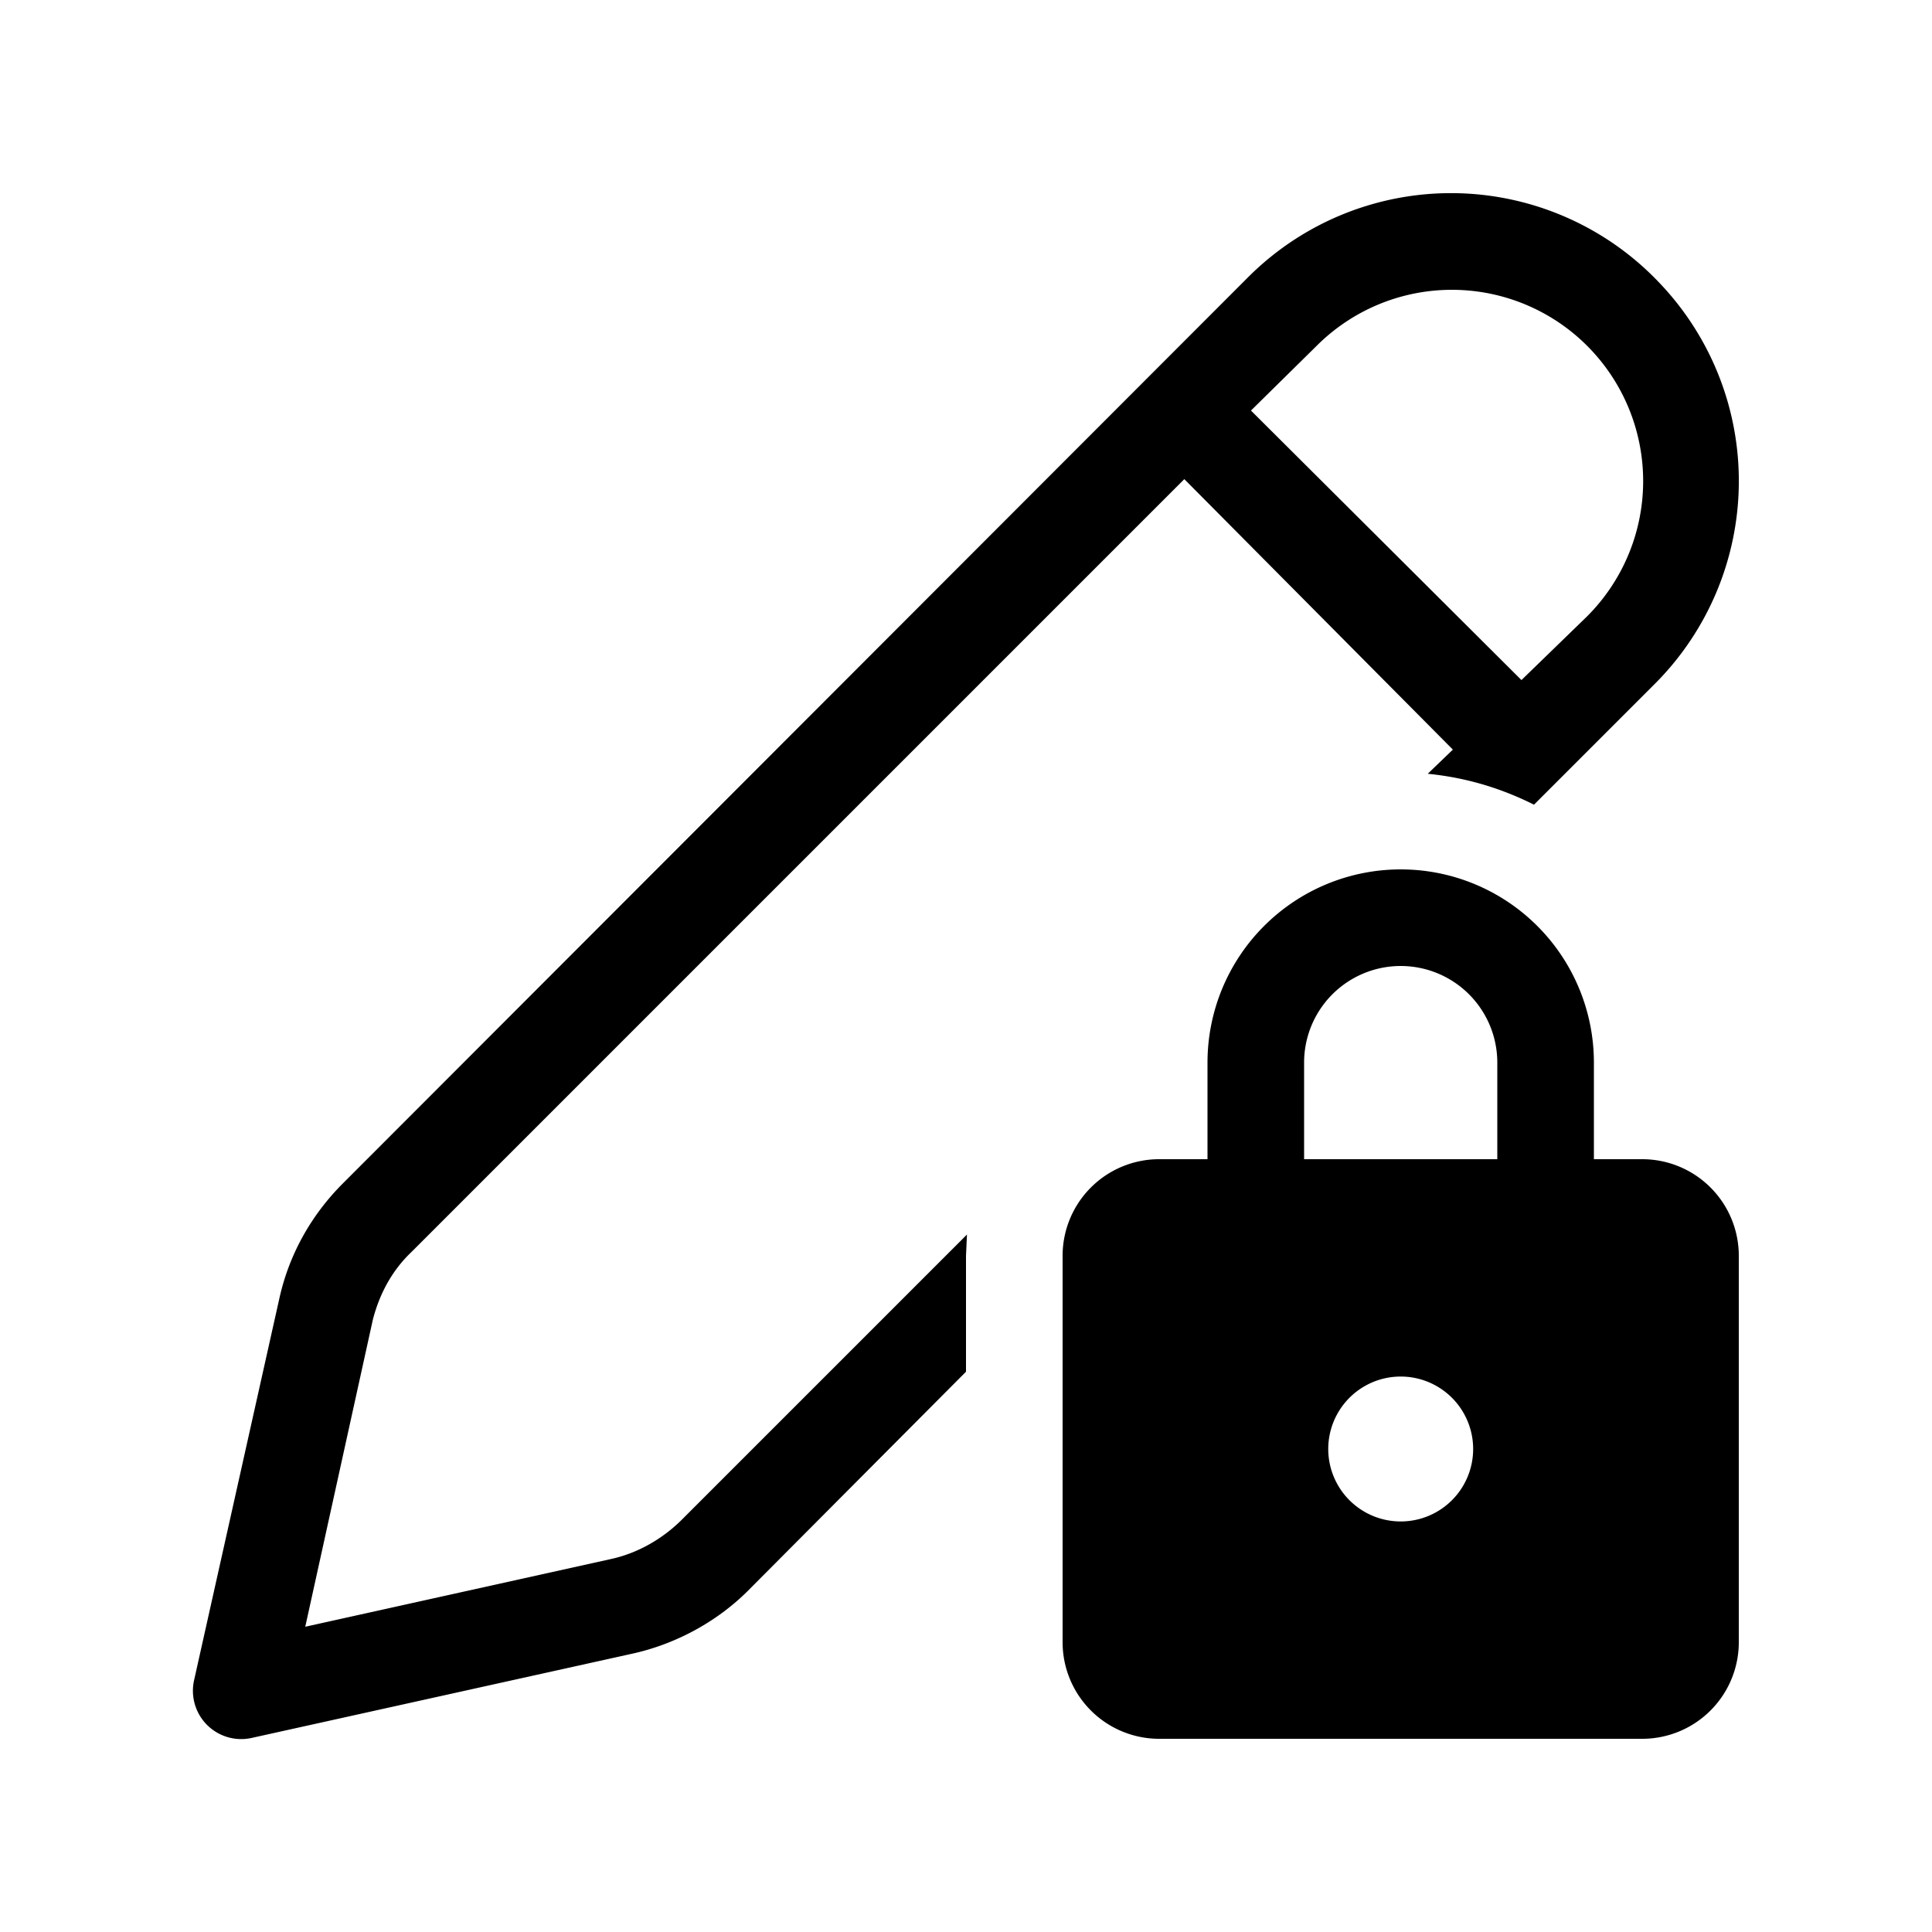
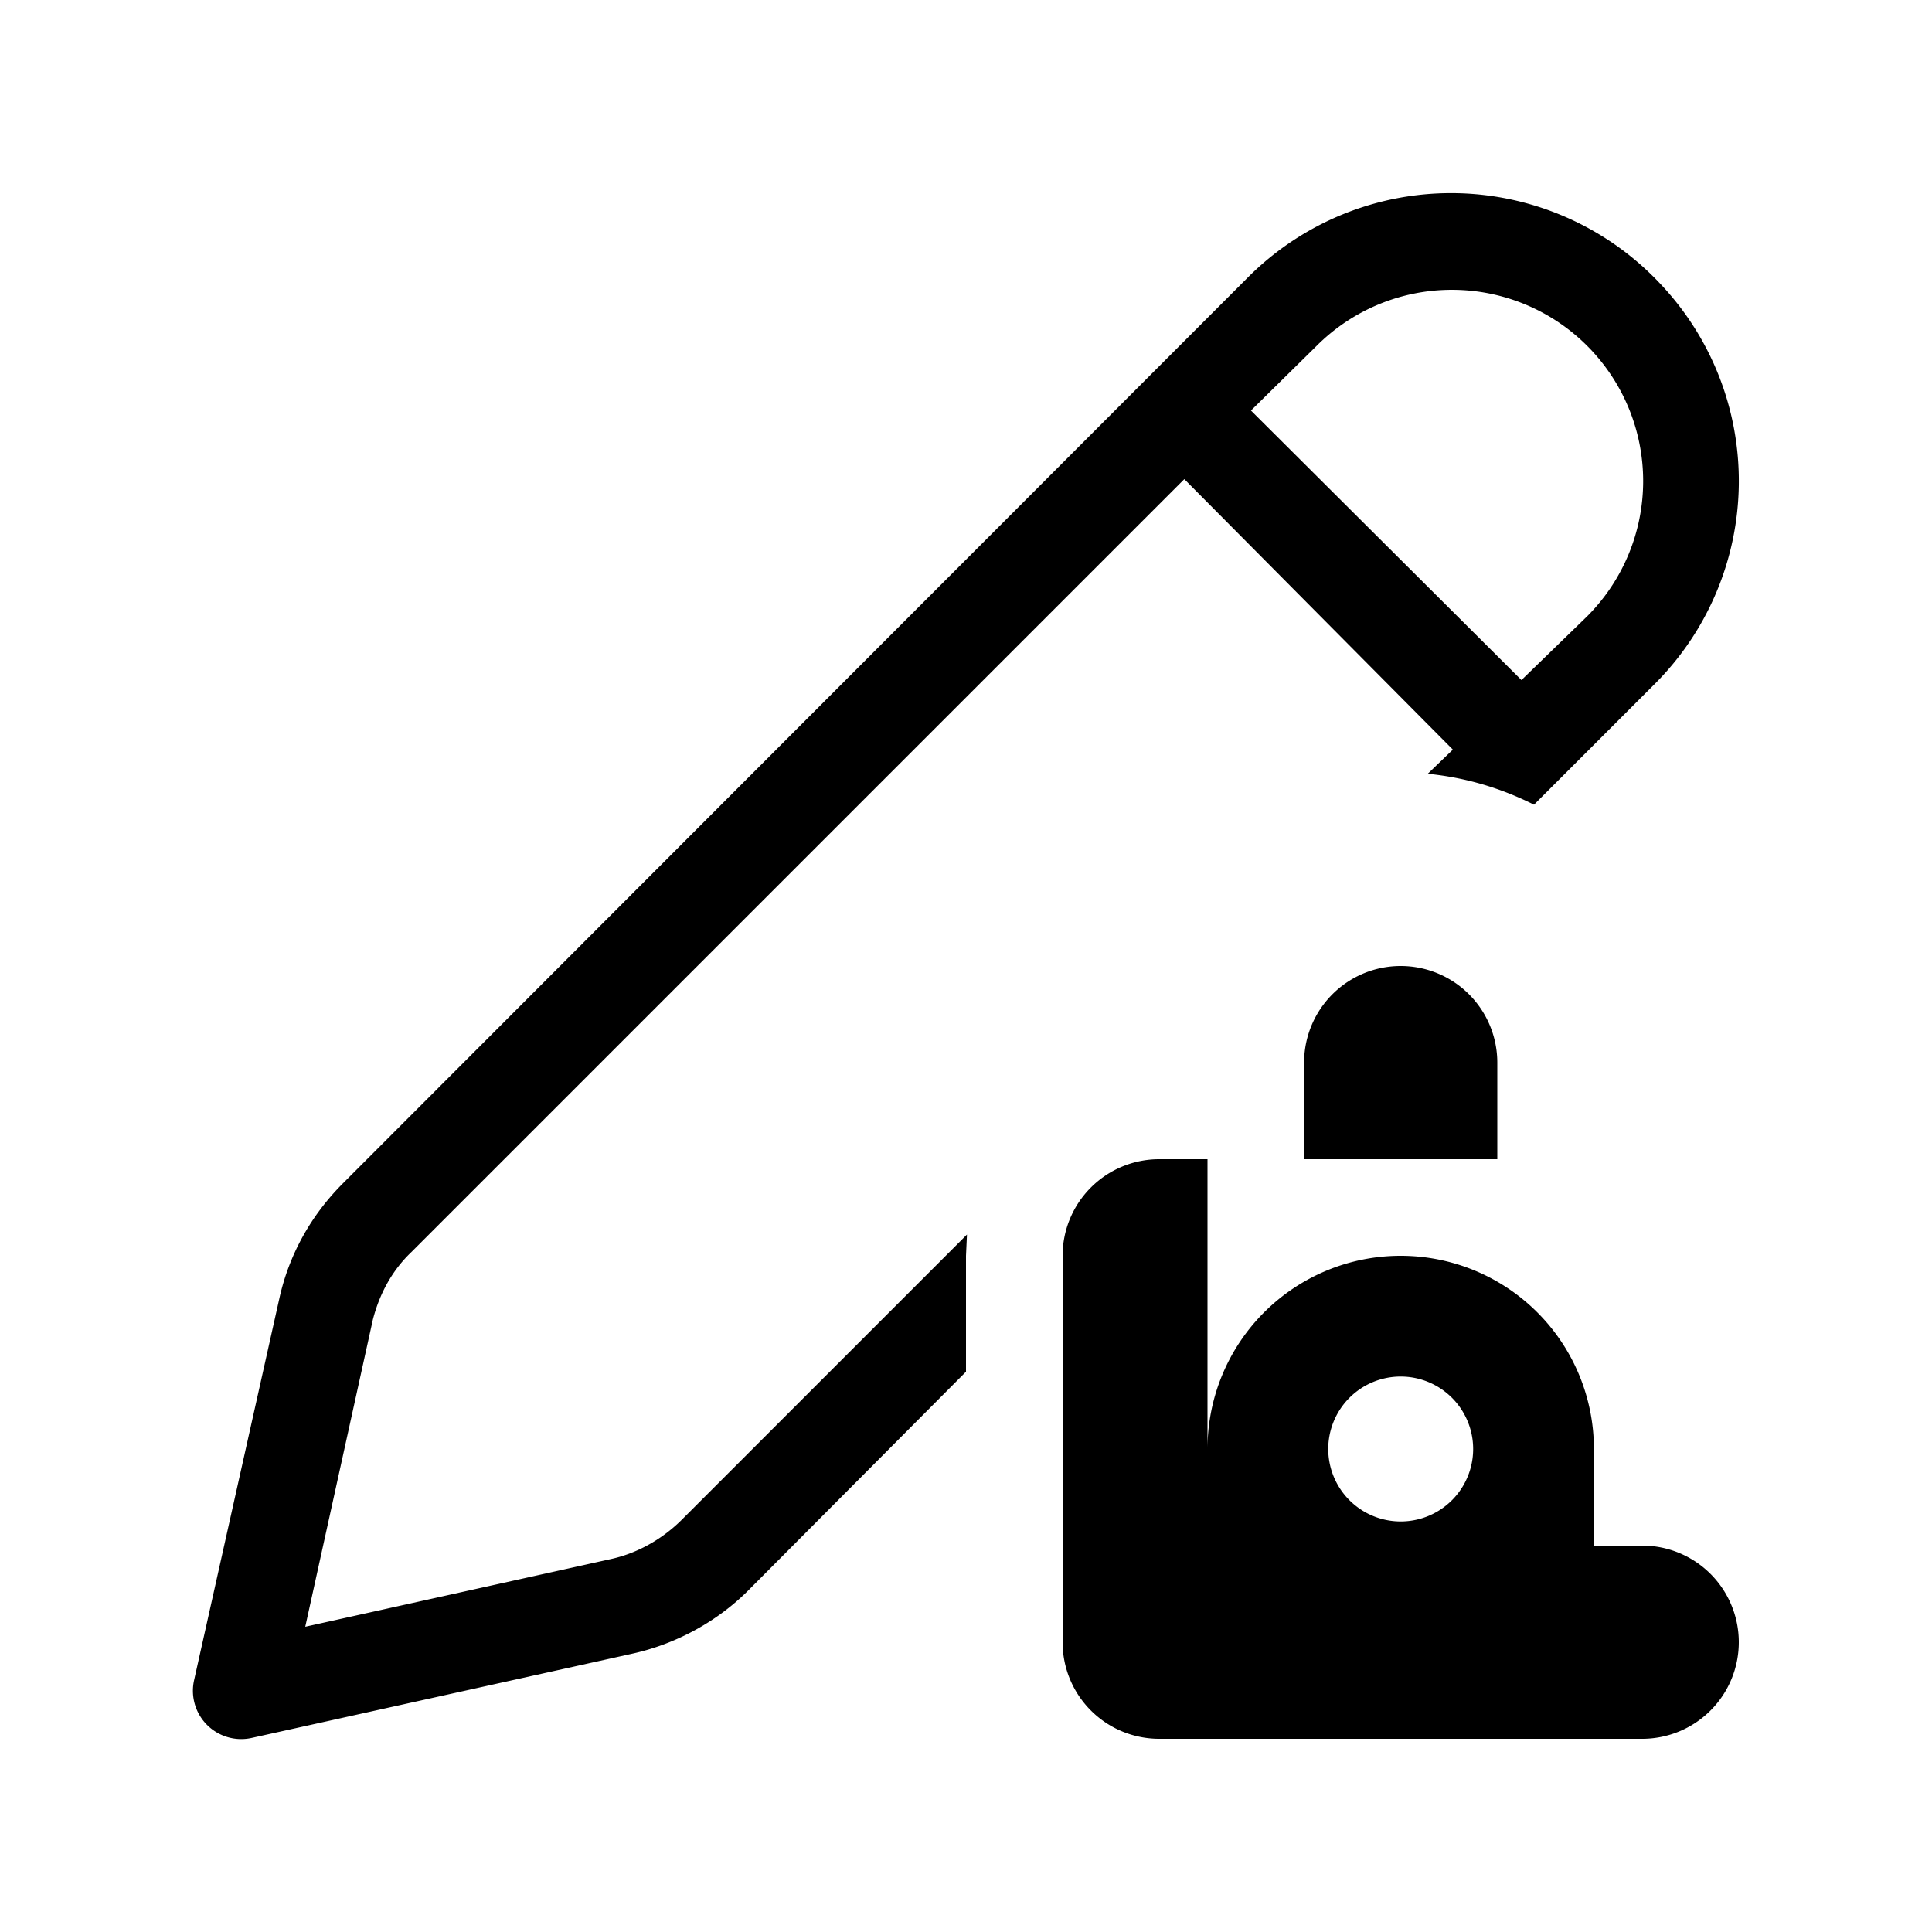
<svg xmlns="http://www.w3.org/2000/svg" width="20" height="20" viewBox="0 0 20 20">
-   <path d="M17.18 2.93a2.97 2.97 0 0 0-4.26-.06l-9.37 9.38c-.33.33-.56.74-.66 1.2l-.88 3.94a.5.5 0 0 0 .6.6l3.93-.87c.46-.1.9-.34 1.23-.68L10 14.2V13l.01-.22-2.95 2.95c-.2.2-.46.35-.74.41l-3.16.7.7-3.18c.07-.27.2-.51.4-.7l8-8 2.78 2.8-.26.25c.4.04.76.15 1.1.32l1.25-1.25a2.97 2.97 0 0 0 .05-4.15Zm-3.55.65a1.97 1.97 0 0 1 2.8 2.8l-.68.66-2.8-2.79.68-.67ZM12.5 11v1H12a1 1 0 0 0-1 1v4a1 1 0 0 0 1 1h5a1 1 0 0 0 1-1v-4a1 1 0 0 0-1-1h-.5v-1a2 2 0 1 0-4 0Zm1 1v-1a1 1 0 1 1 2 0v1h-2Zm1 2.25a.75.75 0 1 1 0 1.5.75.75 0 0 1 0-1.5Z" />
+   <path d="M17.18 2.93a2.97 2.97 0 0 0-4.26-.06l-9.37 9.38c-.33.33-.56.74-.66 1.2l-.88 3.94a.5.5 0 0 0 .6.6l3.93-.87c.46-.1.9-.34 1.23-.68L10 14.2V13l.01-.22-2.95 2.95c-.2.2-.46.35-.74.41l-3.16.7.7-3.18c.07-.27.2-.51.4-.7l8-8 2.78 2.8-.26.25c.4.04.76.15 1.1.32l1.25-1.25a2.97 2.97 0 0 0 .05-4.15Zm-3.55.65a1.97 1.97 0 0 1 2.8 2.8l-.68.66-2.8-2.79.68-.67ZM12.5 11v1H12a1 1 0 0 0-1 1v4a1 1 0 0 0 1 1h5a1 1 0 0 0 1-1a1 1 0 0 0-1-1h-.5v-1a2 2 0 1 0-4 0Zm1 1v-1a1 1 0 1 1 2 0v1h-2Zm1 2.25a.75.75 0 1 1 0 1.5.75.75 0 0 1 0-1.5Z" />
</svg>